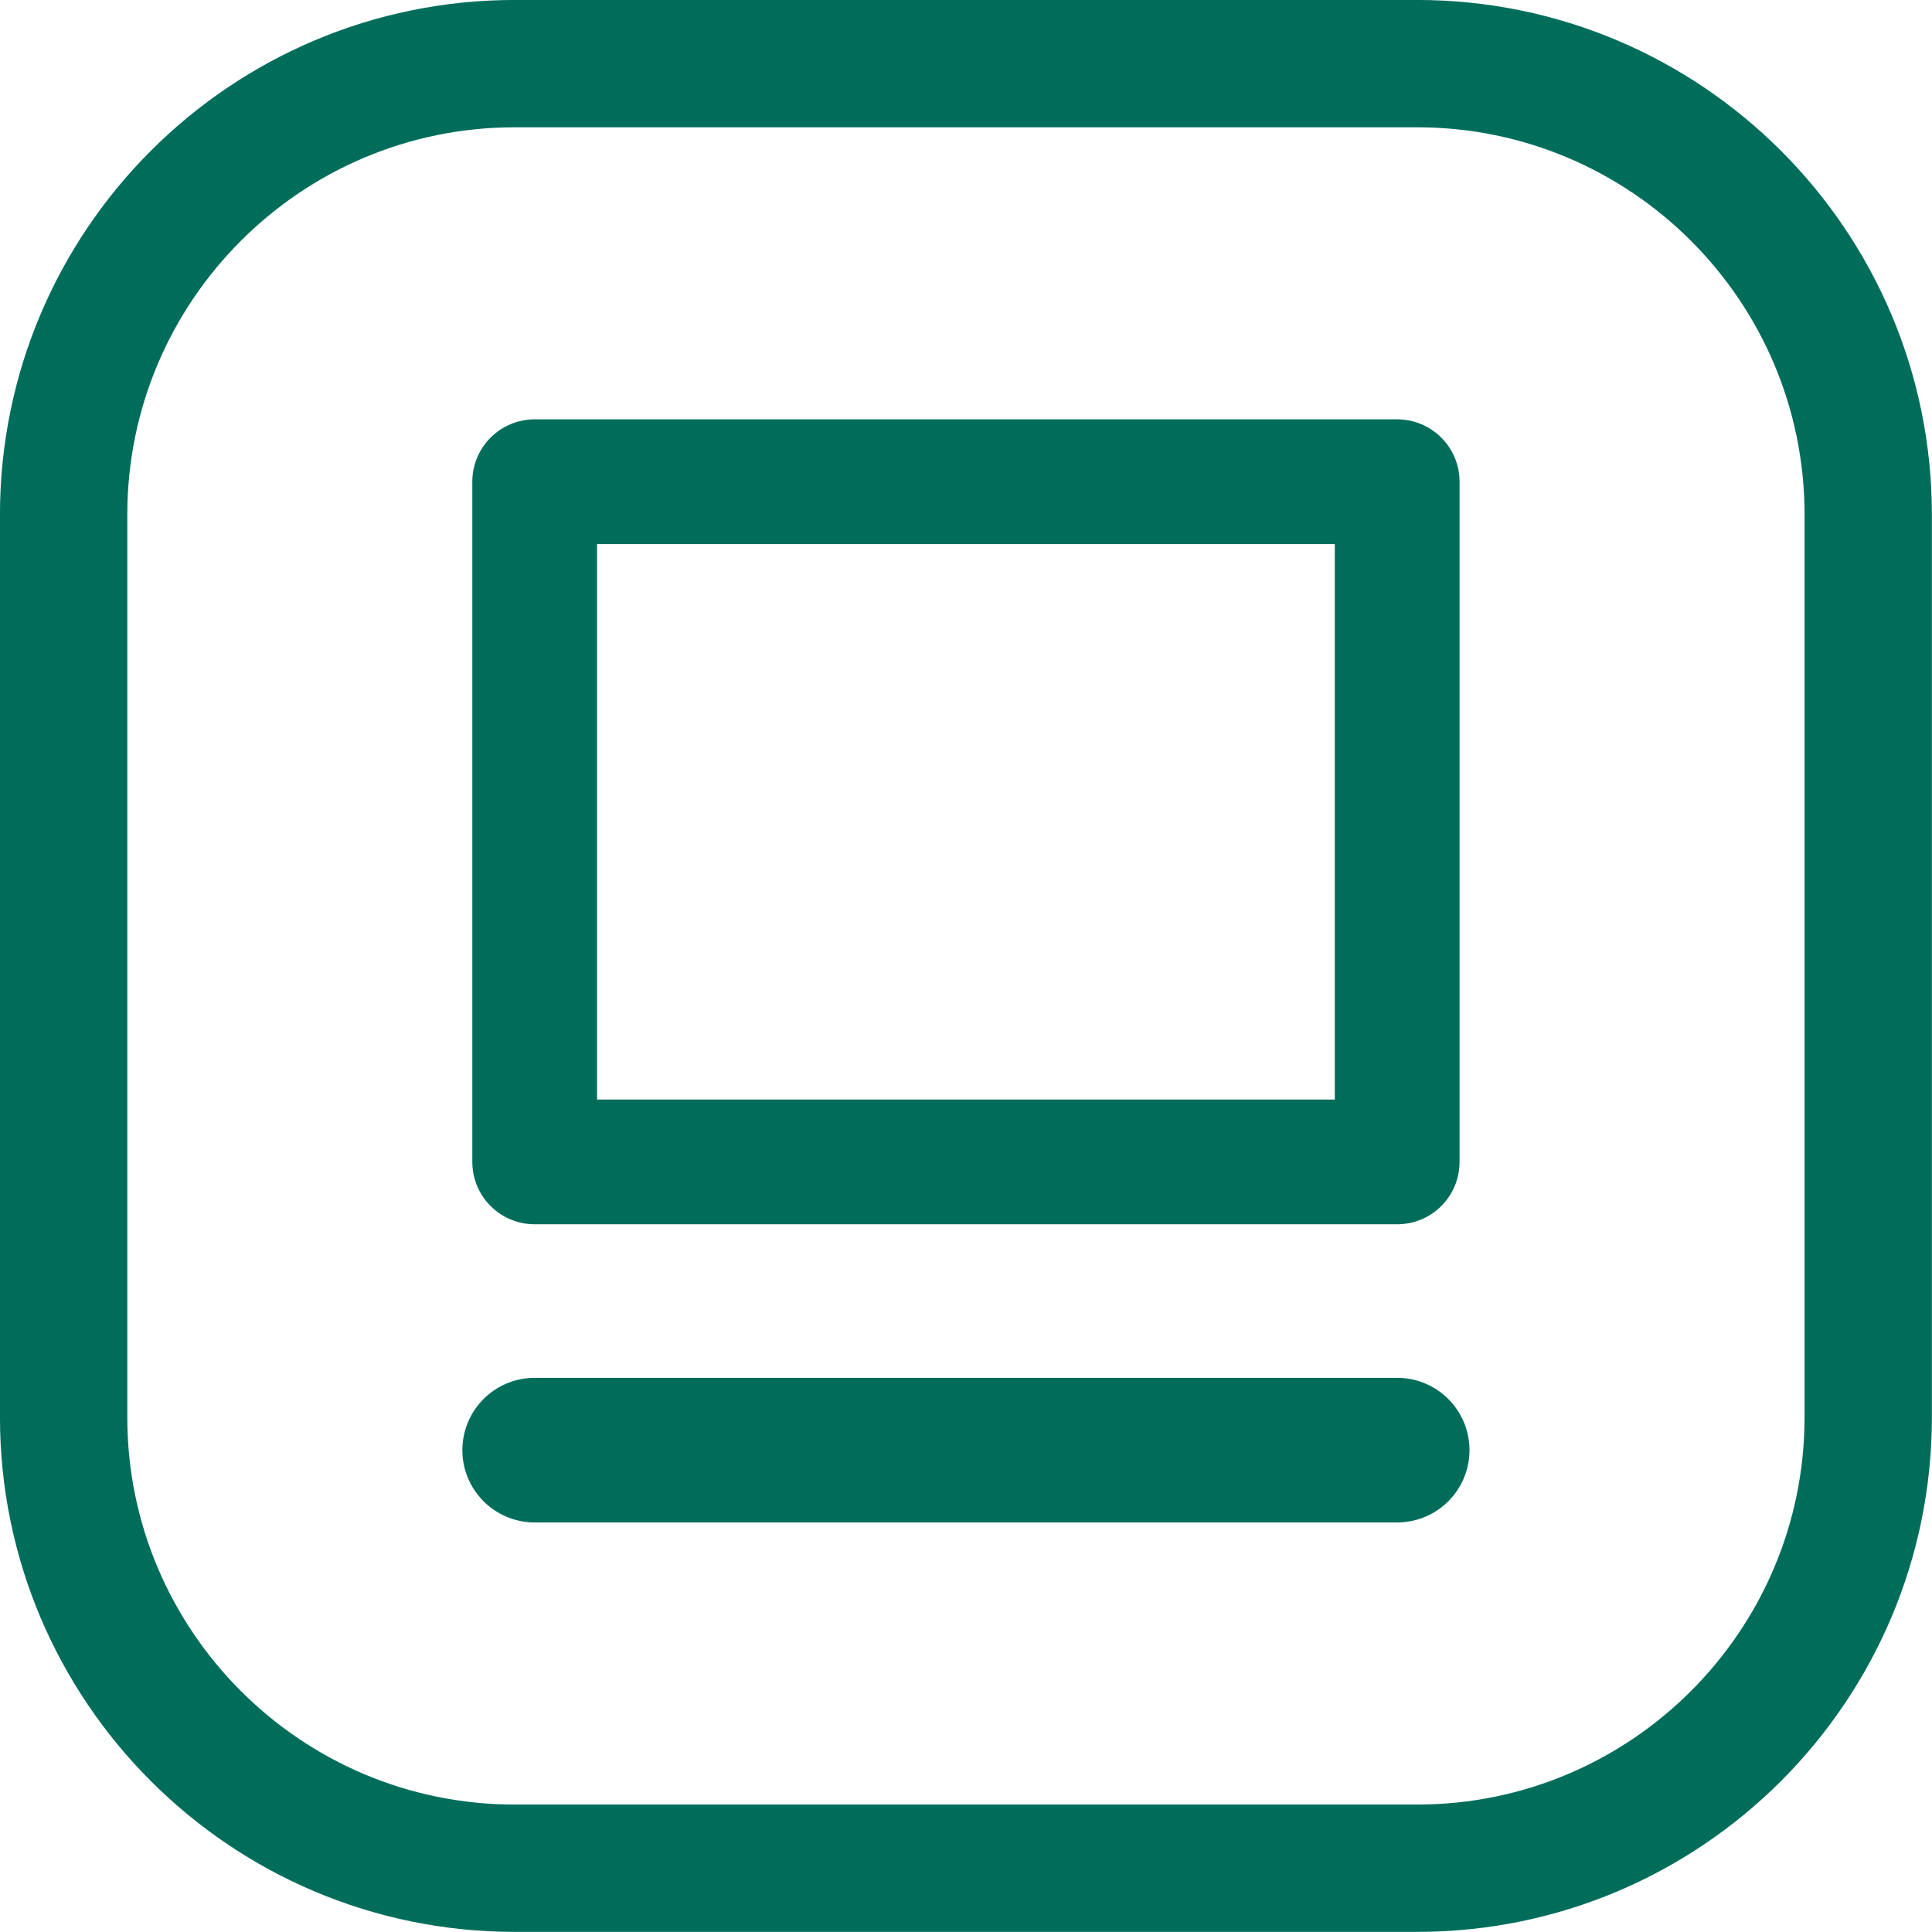
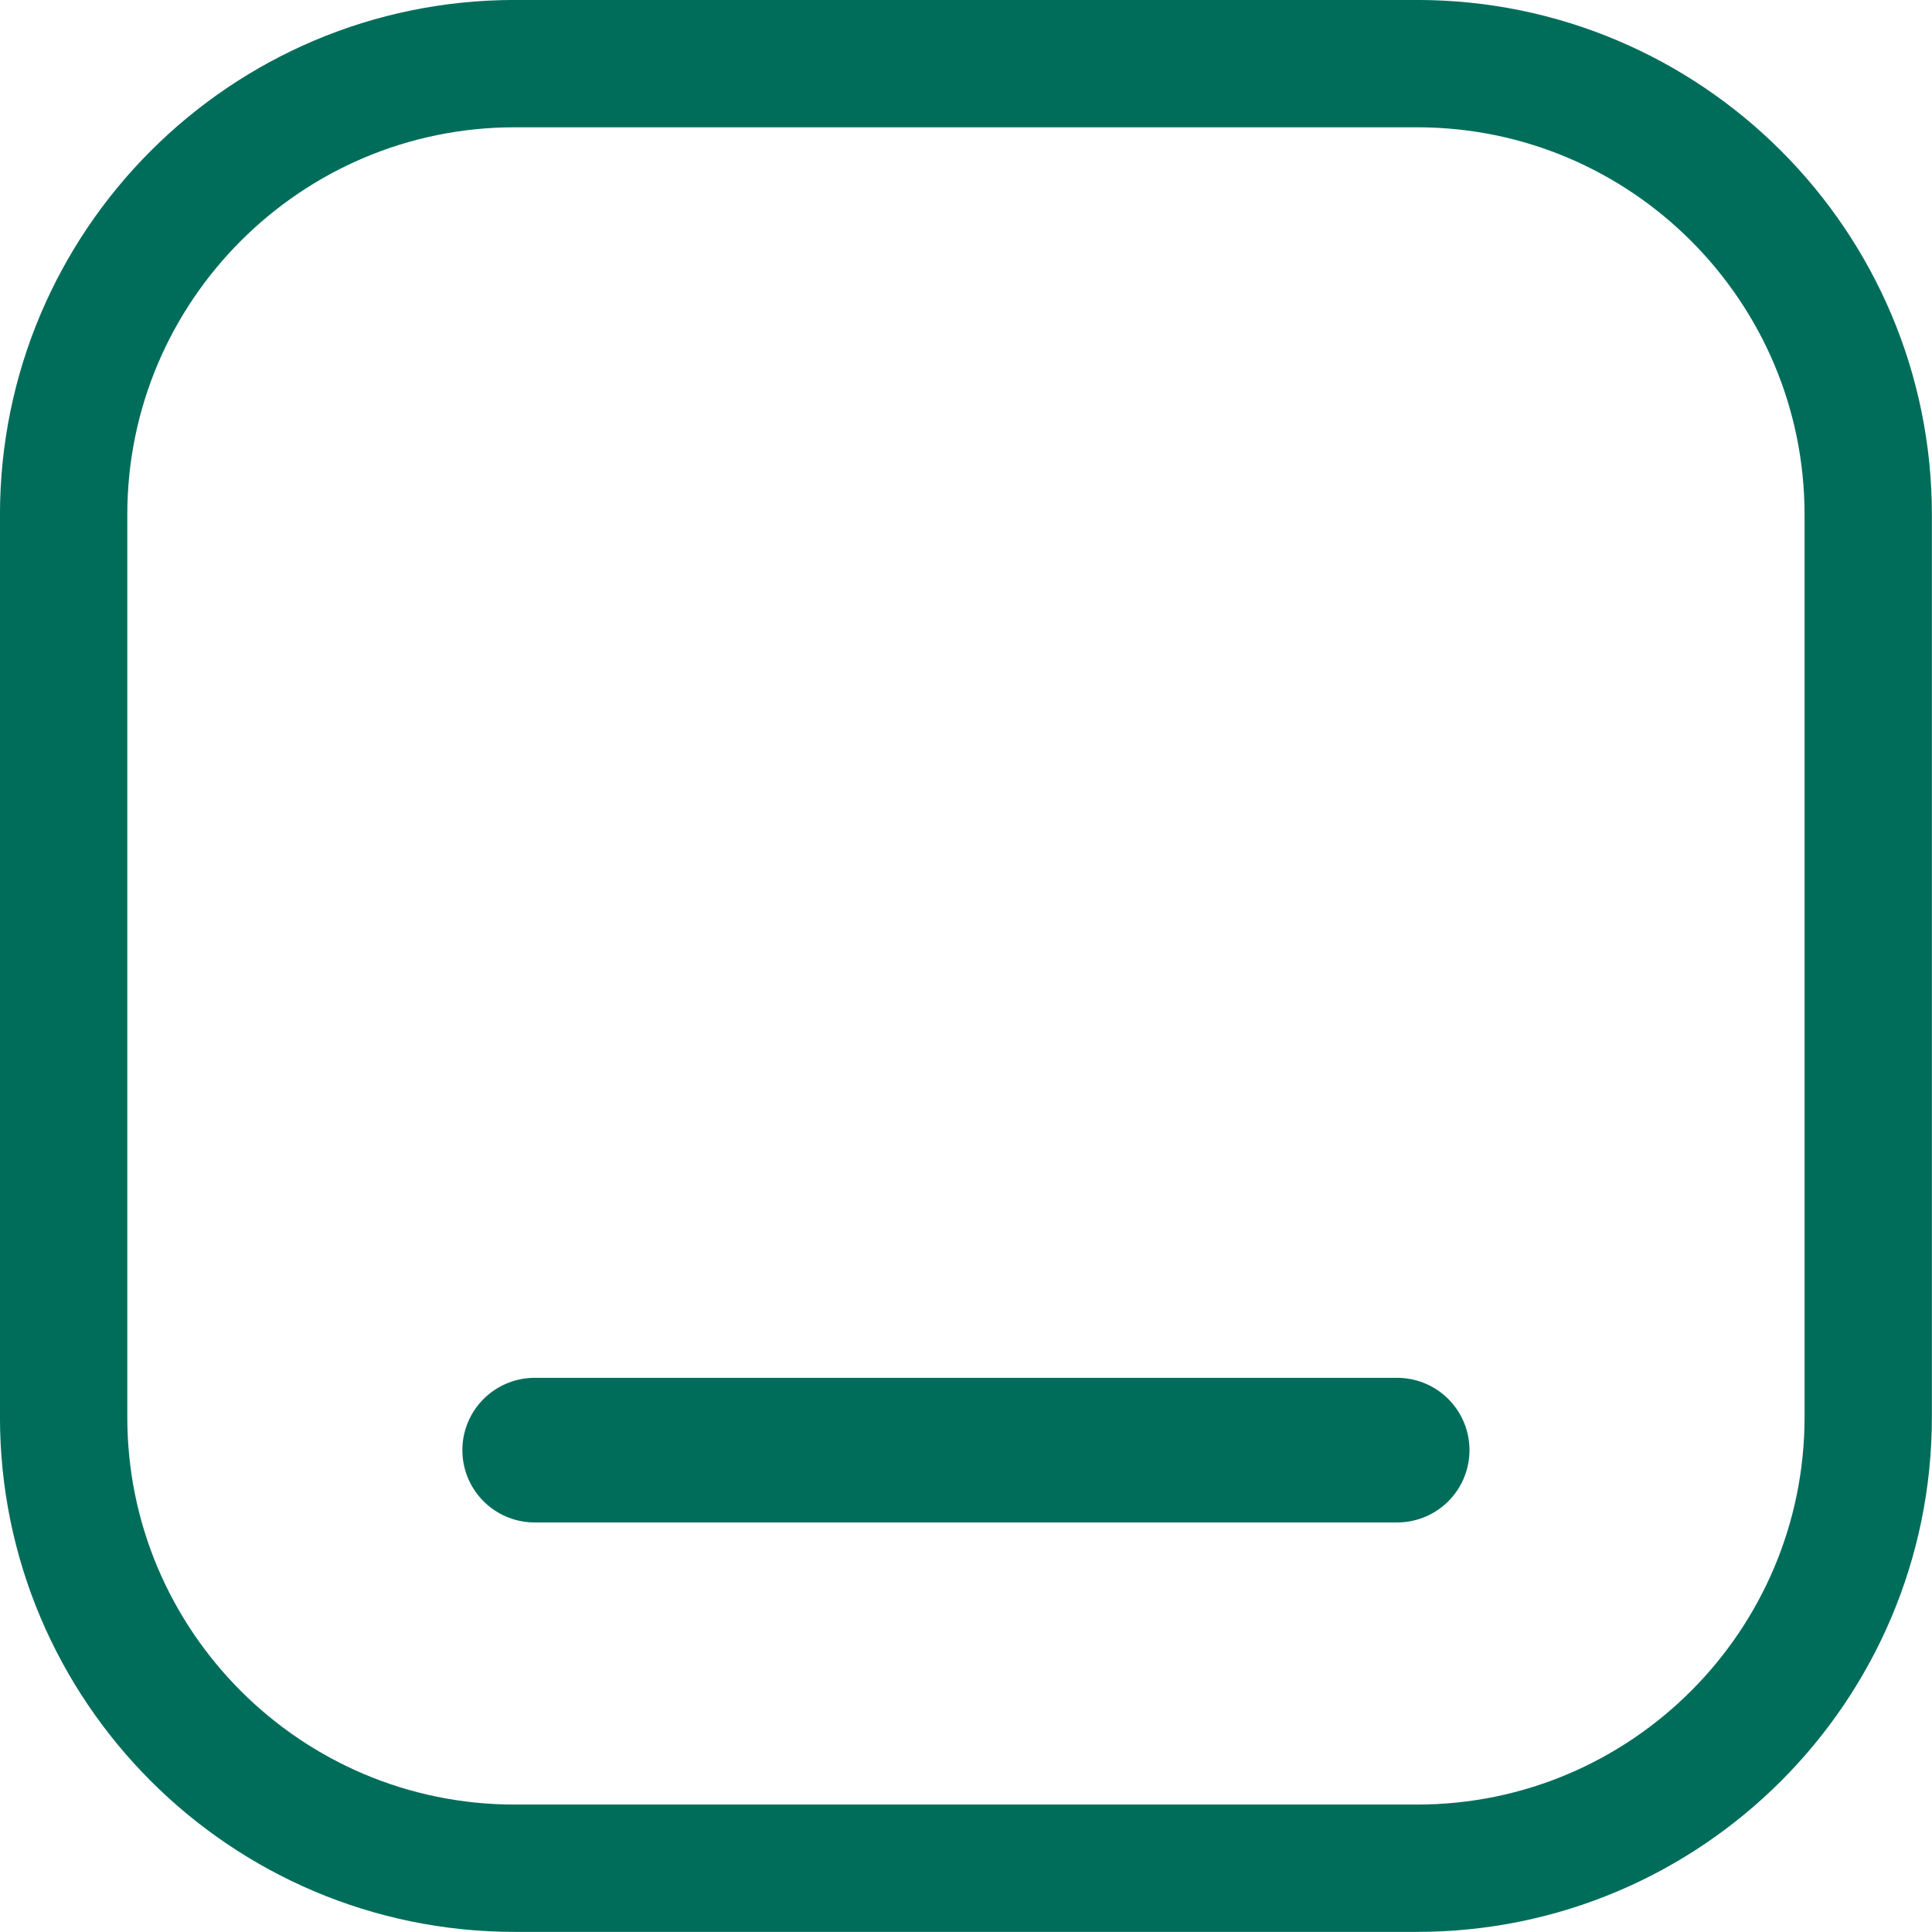
<svg xmlns="http://www.w3.org/2000/svg" width="100%" height="100%" viewBox="0 0 105 105" version="1.1" xml:space="preserve" style="fill-rule:evenodd;clip-rule:evenodd;stroke-linecap:round;stroke-linejoin:round;stroke-miterlimit:1.5;">
  <g>
    <path d="M75.933,78.812l-46.875,0" style="fill:none;stroke:#006d5b;stroke-width:7.86px;" />
-     <rect x="29.059" y="26.18" width="46.875" height="36.967" style="fill:none;stroke:#006d5b;stroke-width:6.78px;" />
    <path d="M101.534,27.977l0,49.038c0,13.532 -10.987,24.519 -24.519,24.519l-49.038,0c-13.532,0 -24.519,-10.987 -24.519,-24.519l0,-49.038c0,-13.532 10.987,-24.519 24.519,-24.519l49.038,0c13.532,0 24.519,10.987 24.519,24.519Z" style="fill:none;stroke:#006d5b;stroke-width:6.92px;" />
  </g>
</svg>